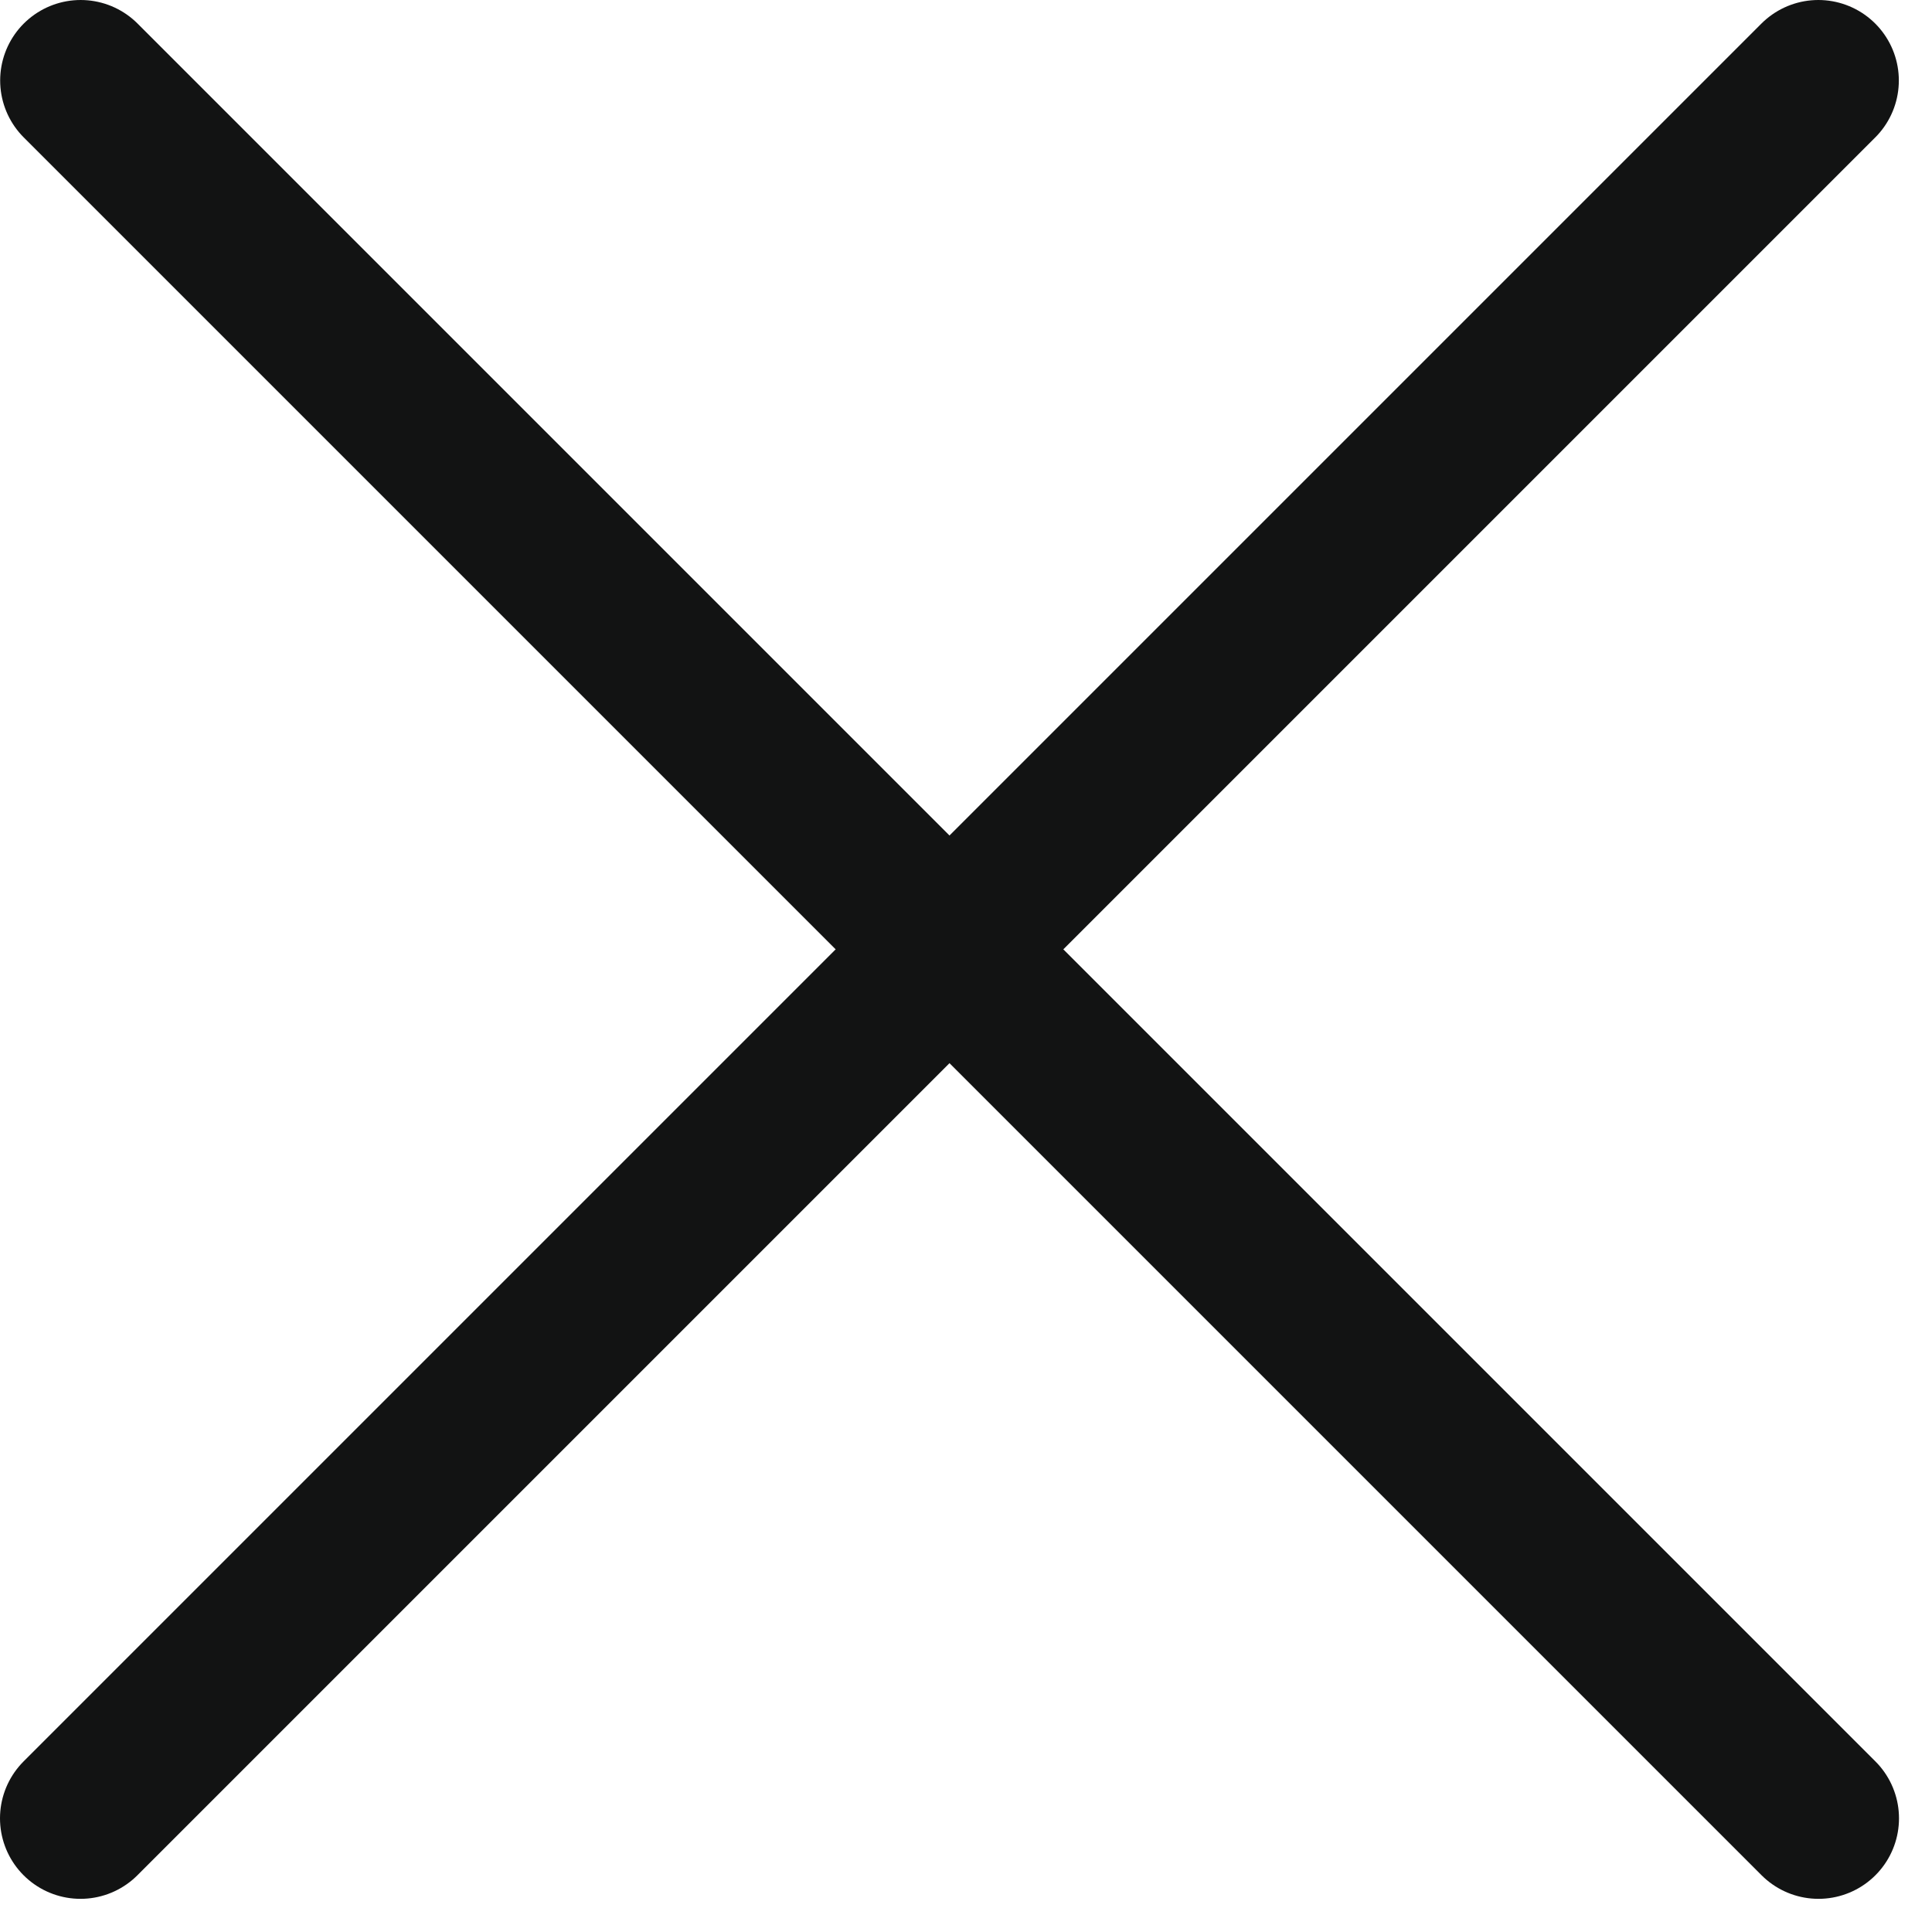
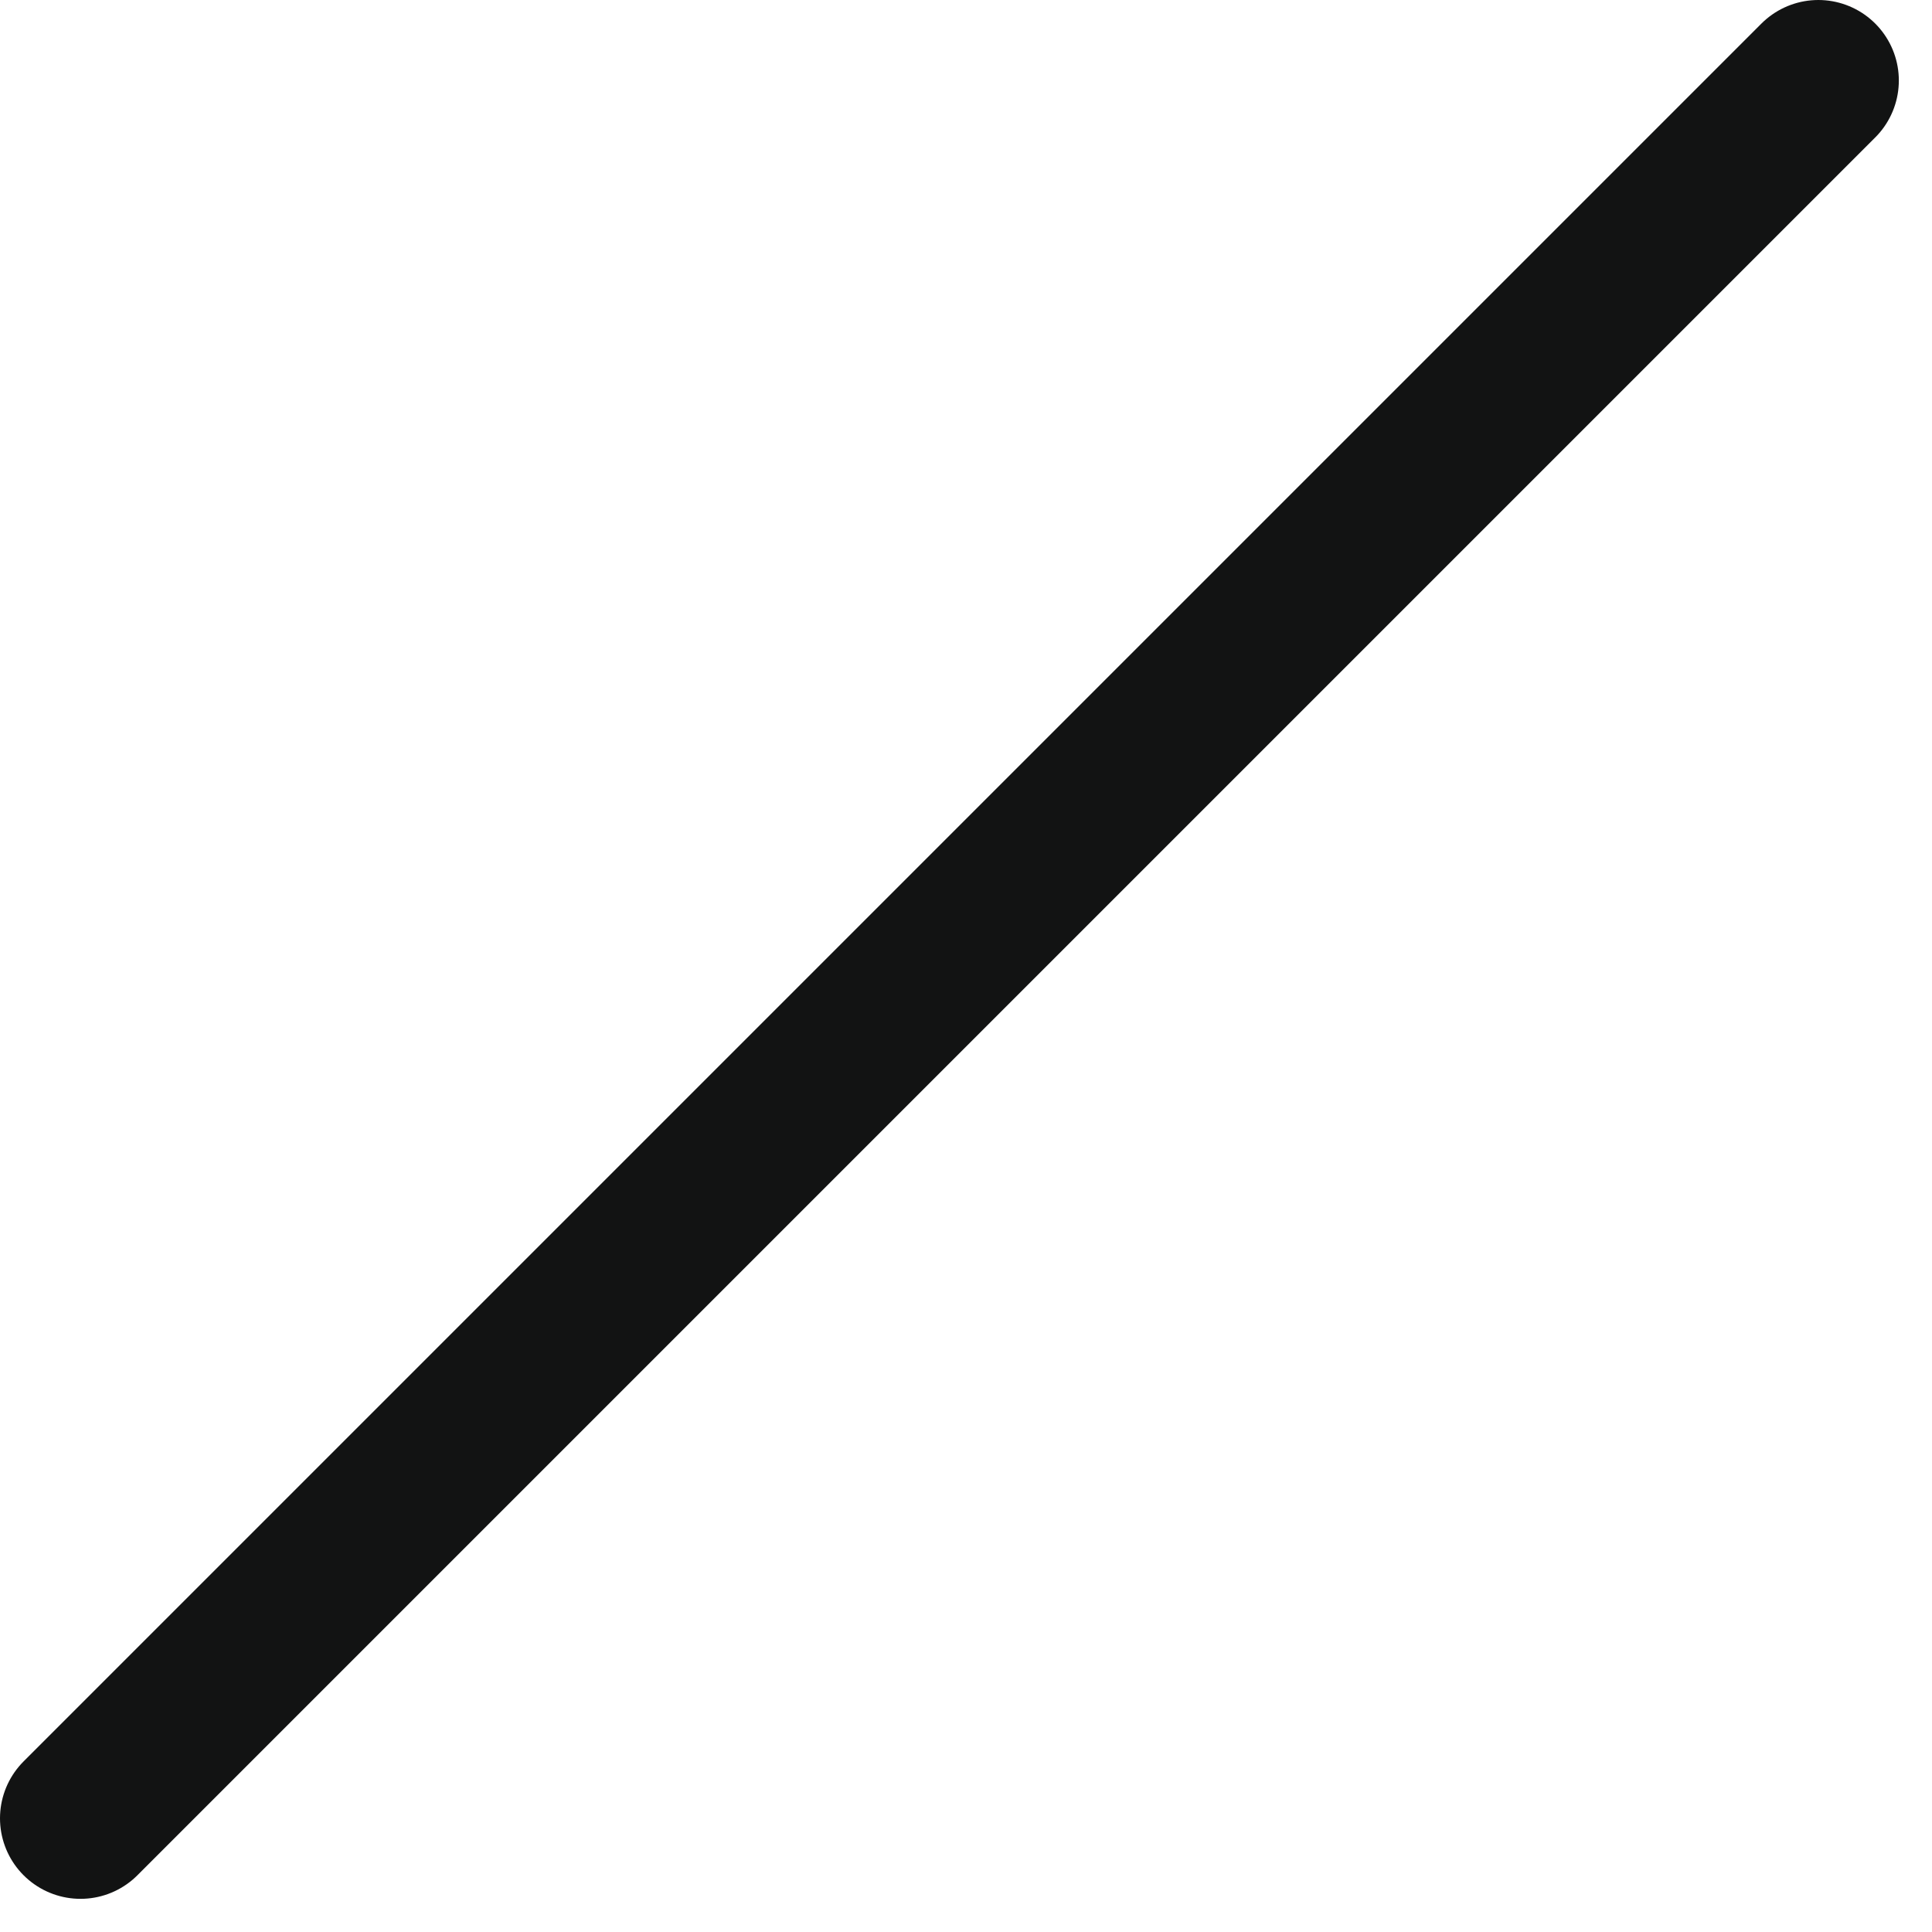
<svg xmlns="http://www.w3.org/2000/svg" width="24" height="24" viewBox="0 0 24 24" fill="none">
  <path d="M1 22.588L22.588 1" stroke="#121313" stroke-width="2" stroke-linecap="round" />
-   <path d="M22.59 22.588L1.002 1" stroke="#121313" stroke-width="2" stroke-linecap="round" />
</svg>